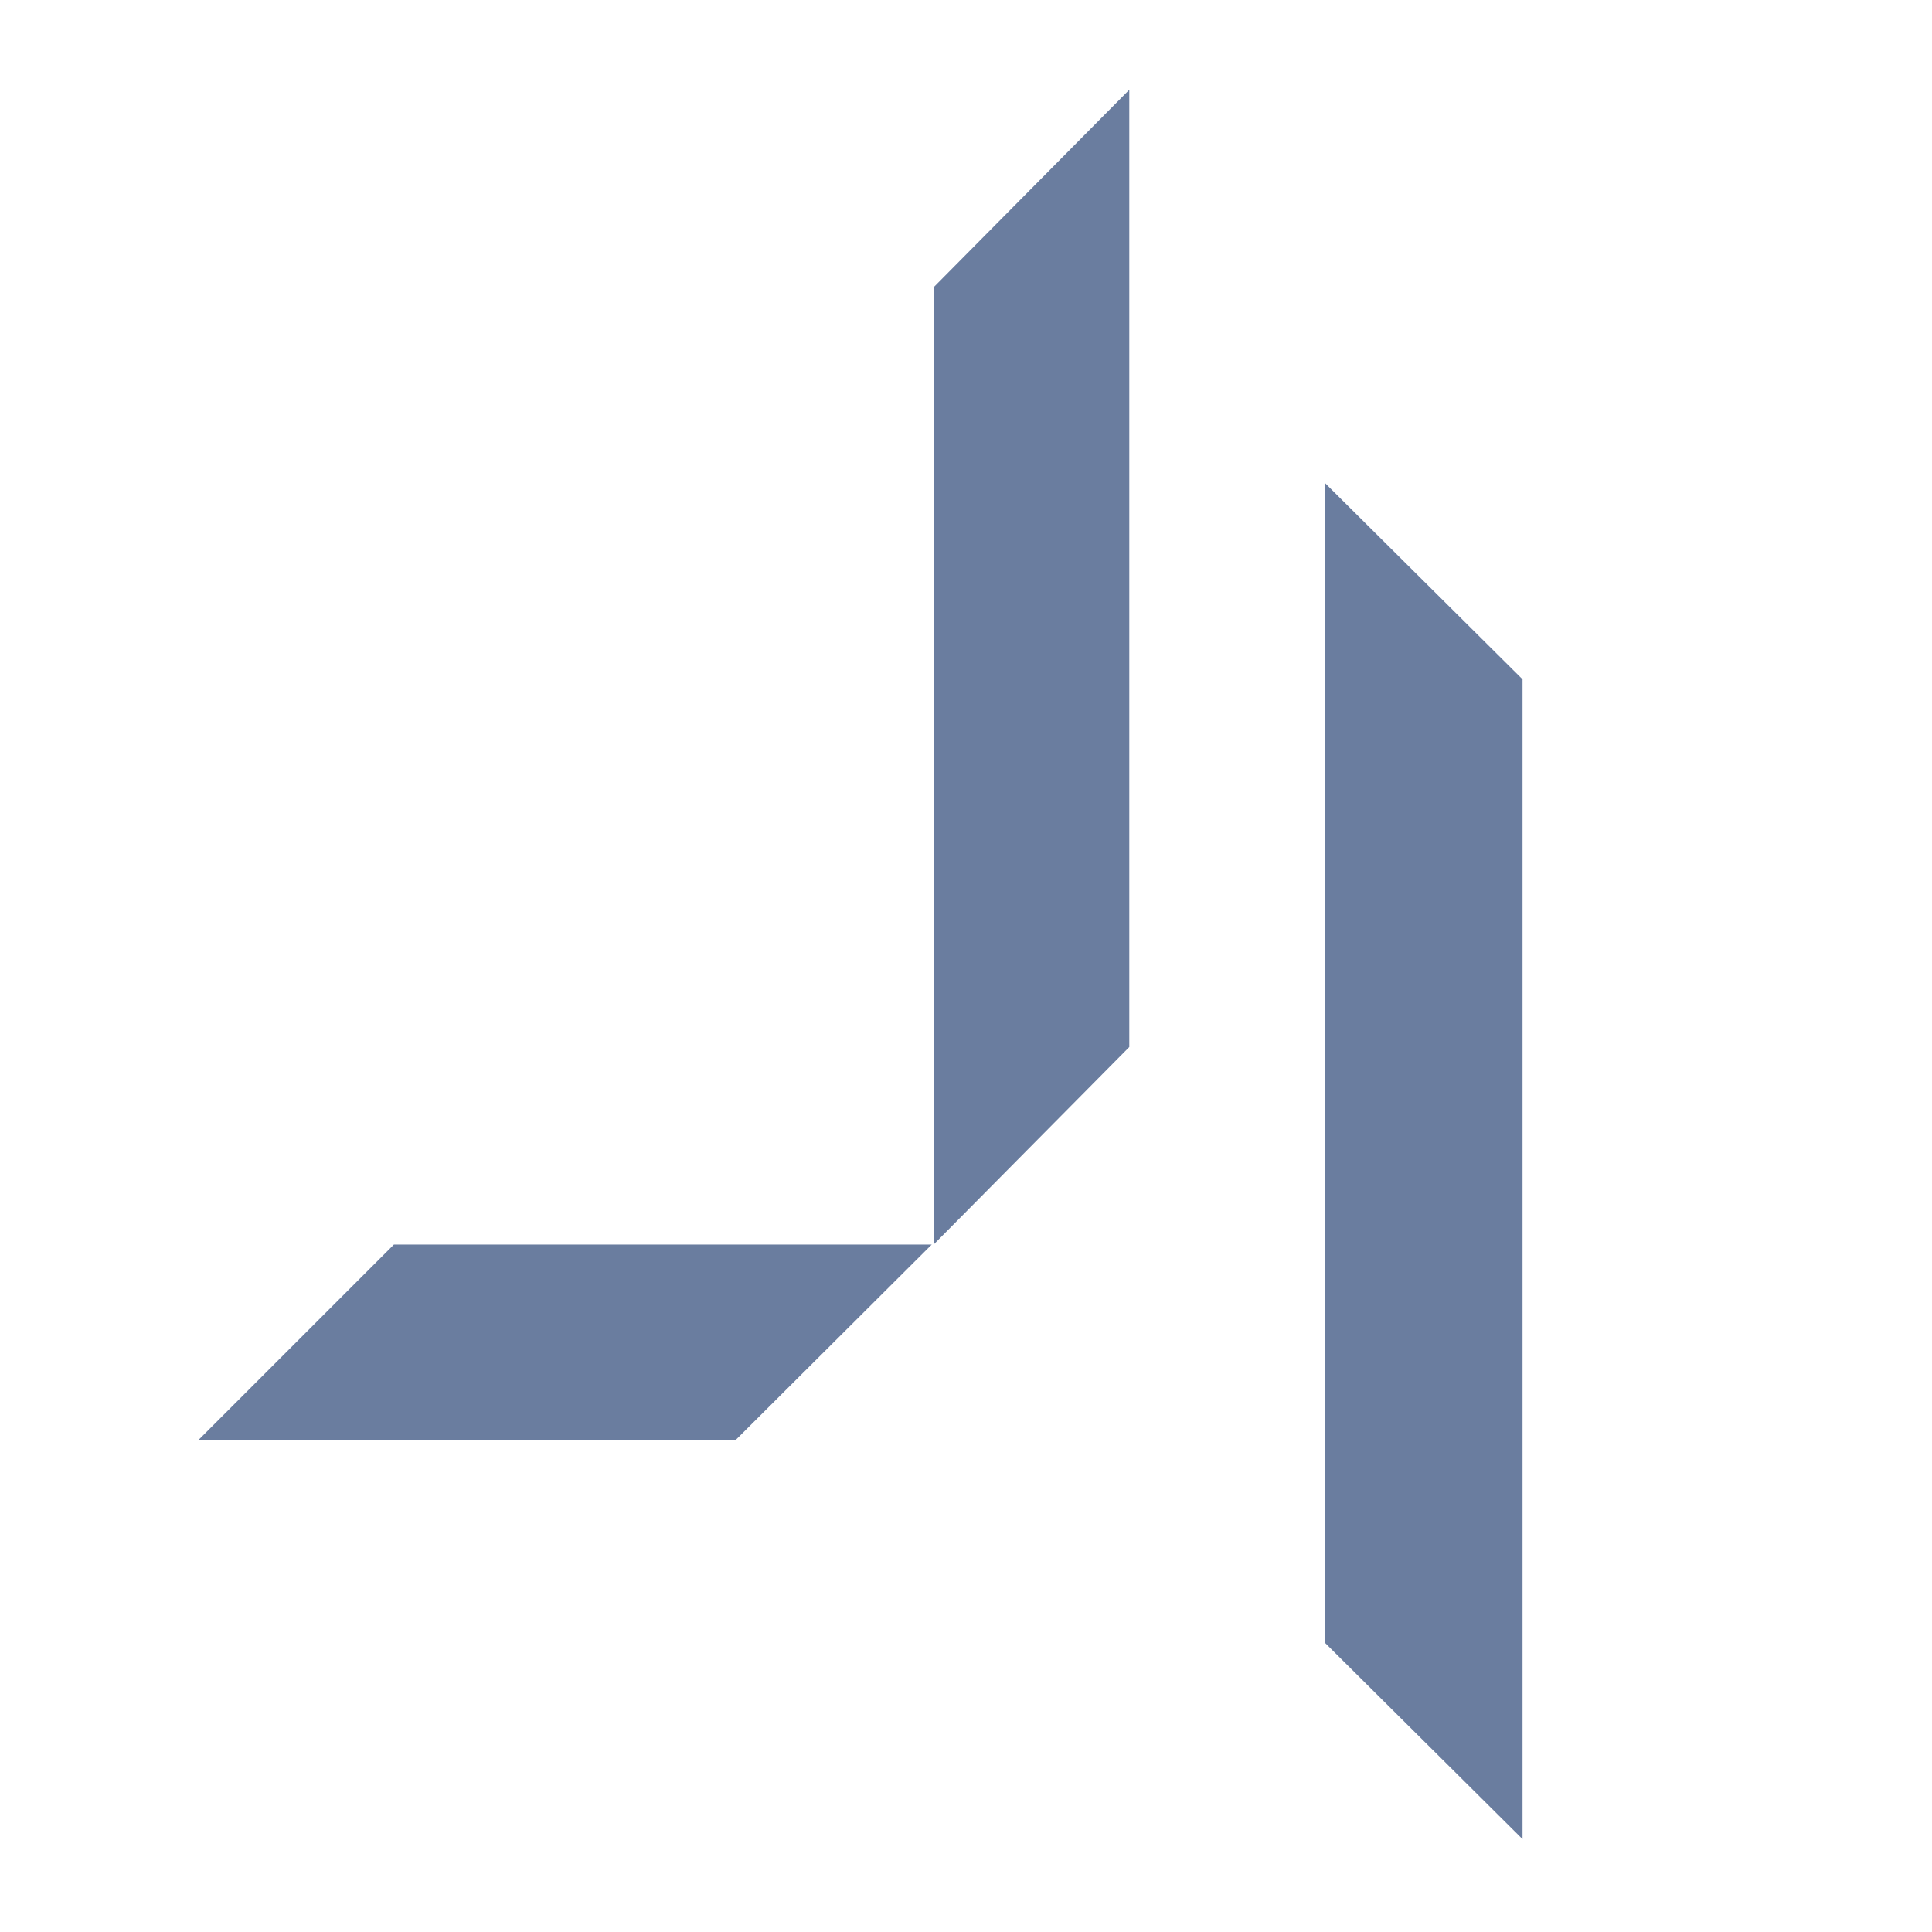
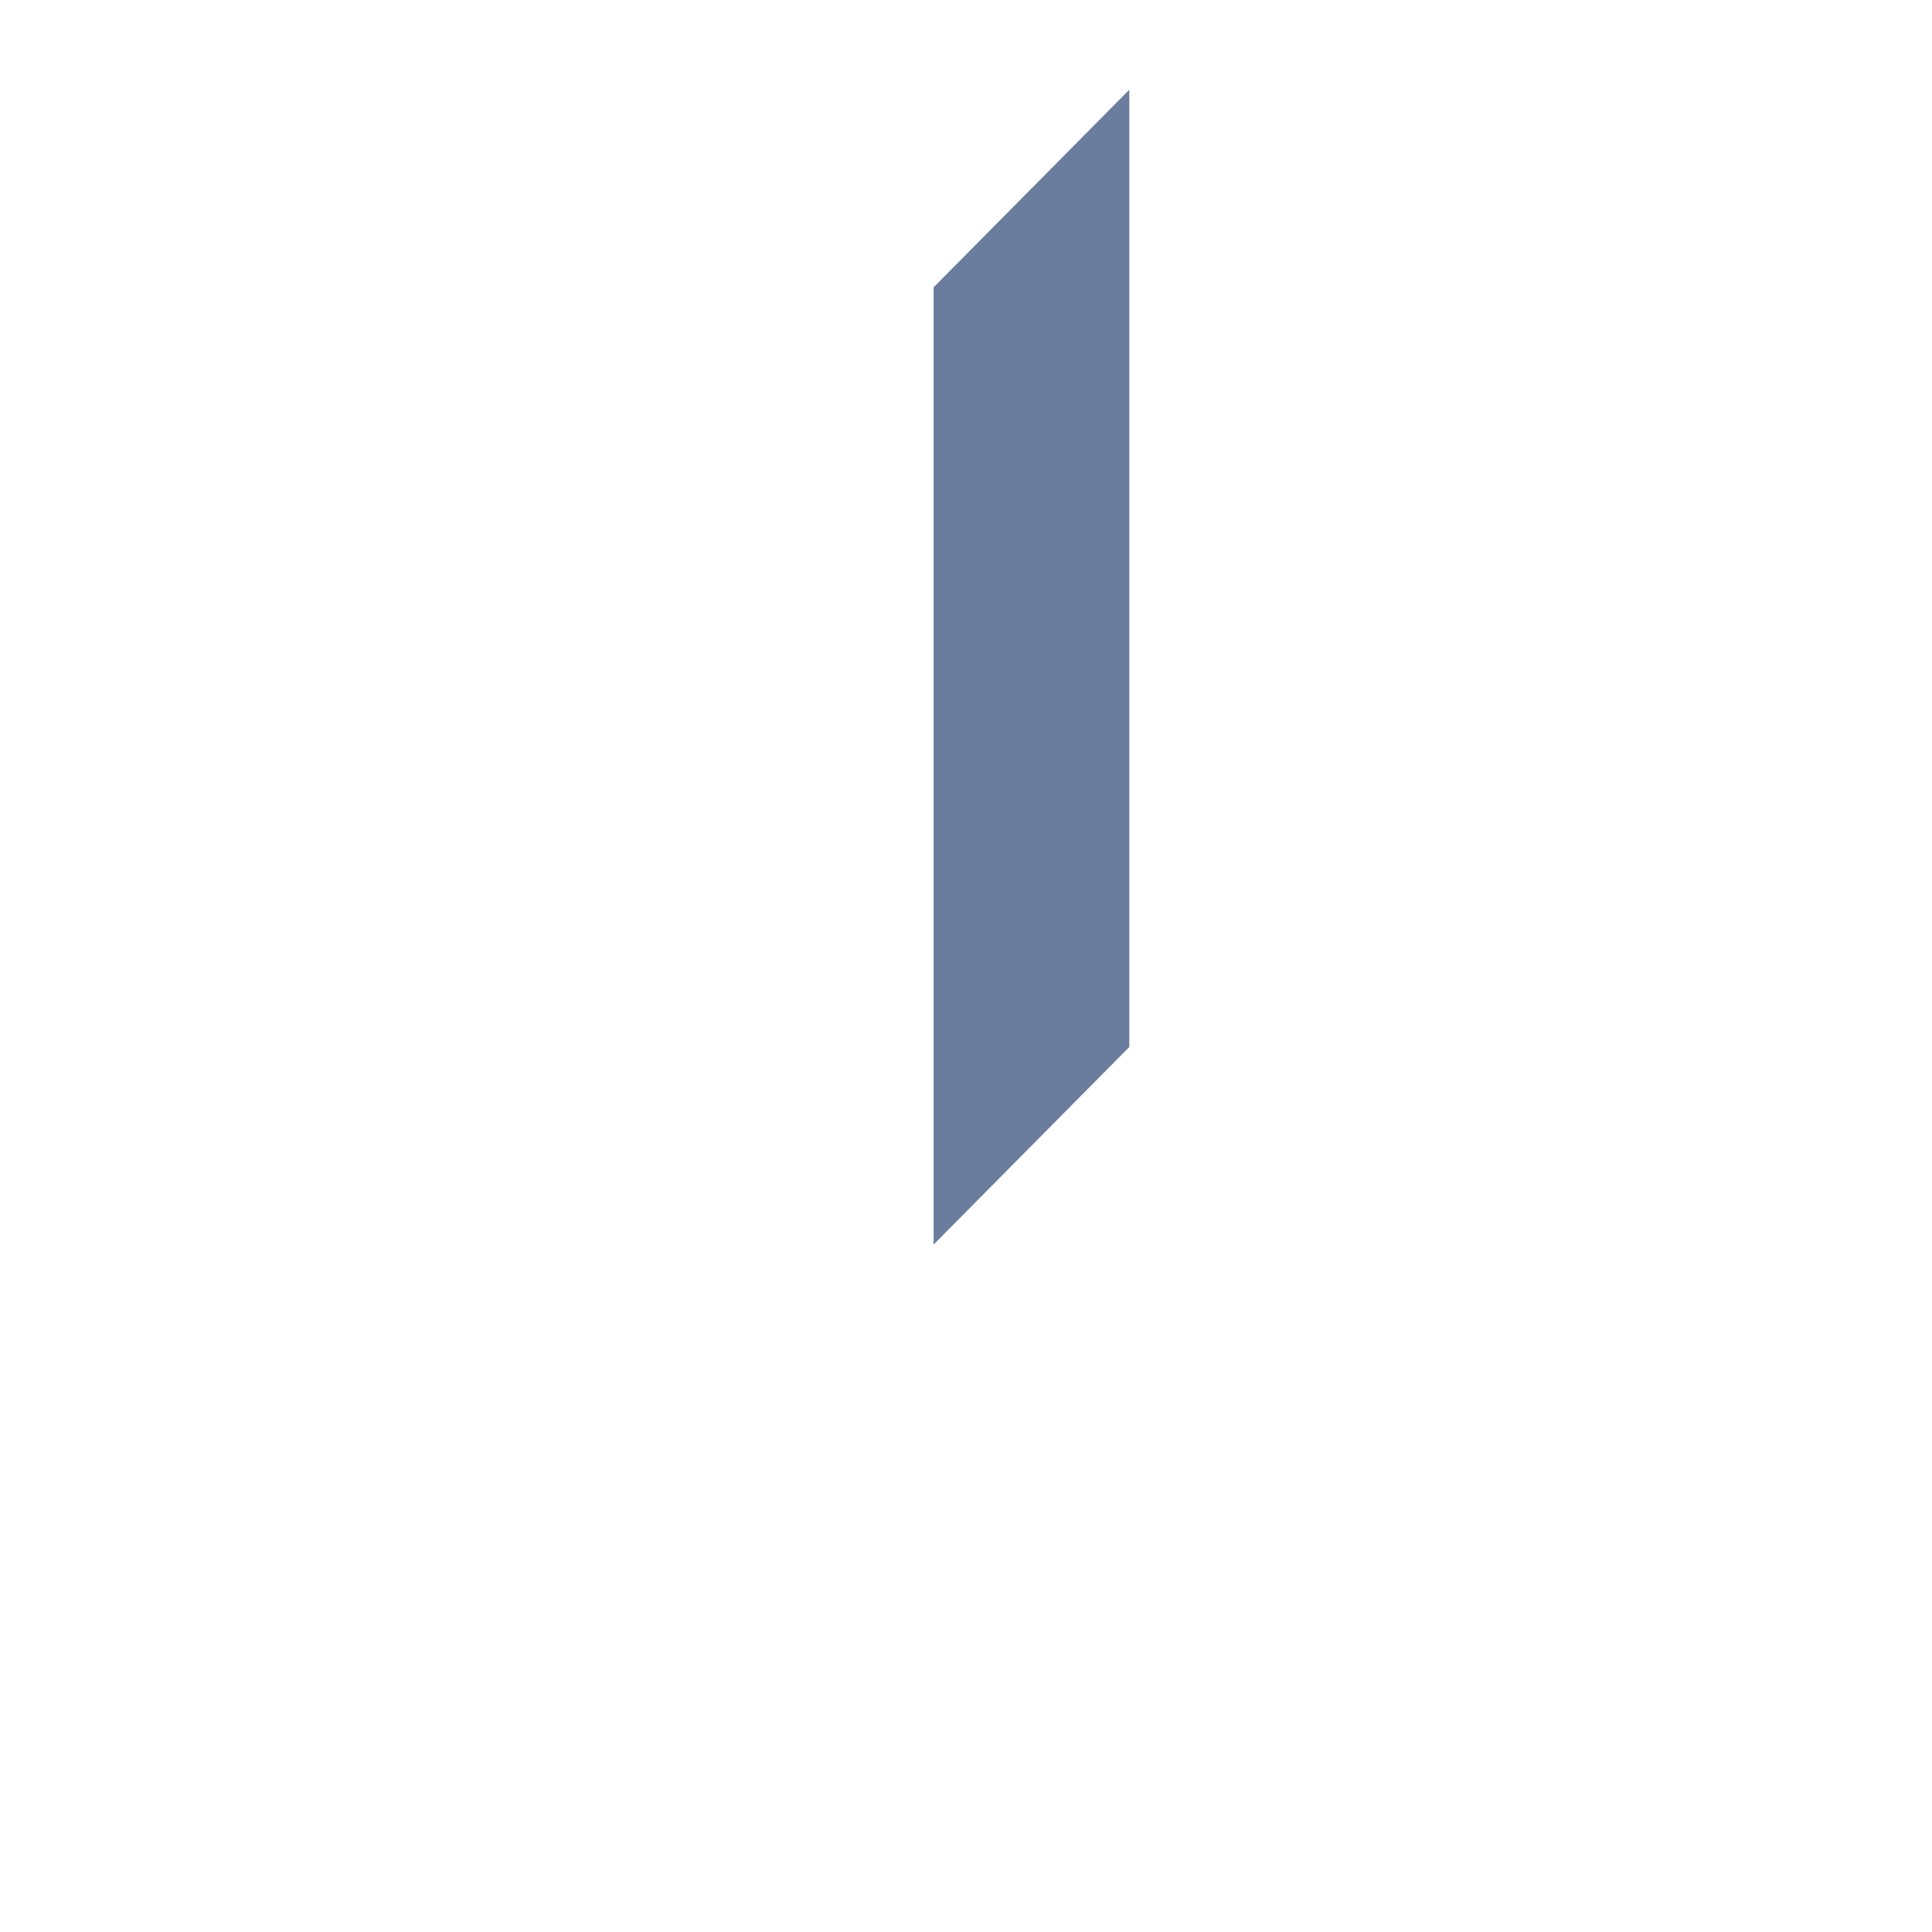
<svg xmlns="http://www.w3.org/2000/svg" version="1.1" id="Ebene_1" x="0px" y="0px" viewBox="0 0 310 310" style="enable-background:new 0 0 310 310;" xml:space="preserve">
  <style type="text/css">
	.st0{fill:#6A7D9F;}
	.st1{display:none;}
	.st2{display:inline;}
	.st3{fill:#EAEAEA;}
</style>
  <g>
-     <polygon class="st0" points="31.8,231.1 118,231.1 149.5,199.7 63.2,199.7  " />
    <polygon class="st0" points="149.8,199.7 181.2,168 181.2,14.4 149.8,46.1  " />
-     <polygon class="st0" points="212.6,263.6 244.3,295.1 244.3,109 212.6,77.5  " />
  </g>
</svg>